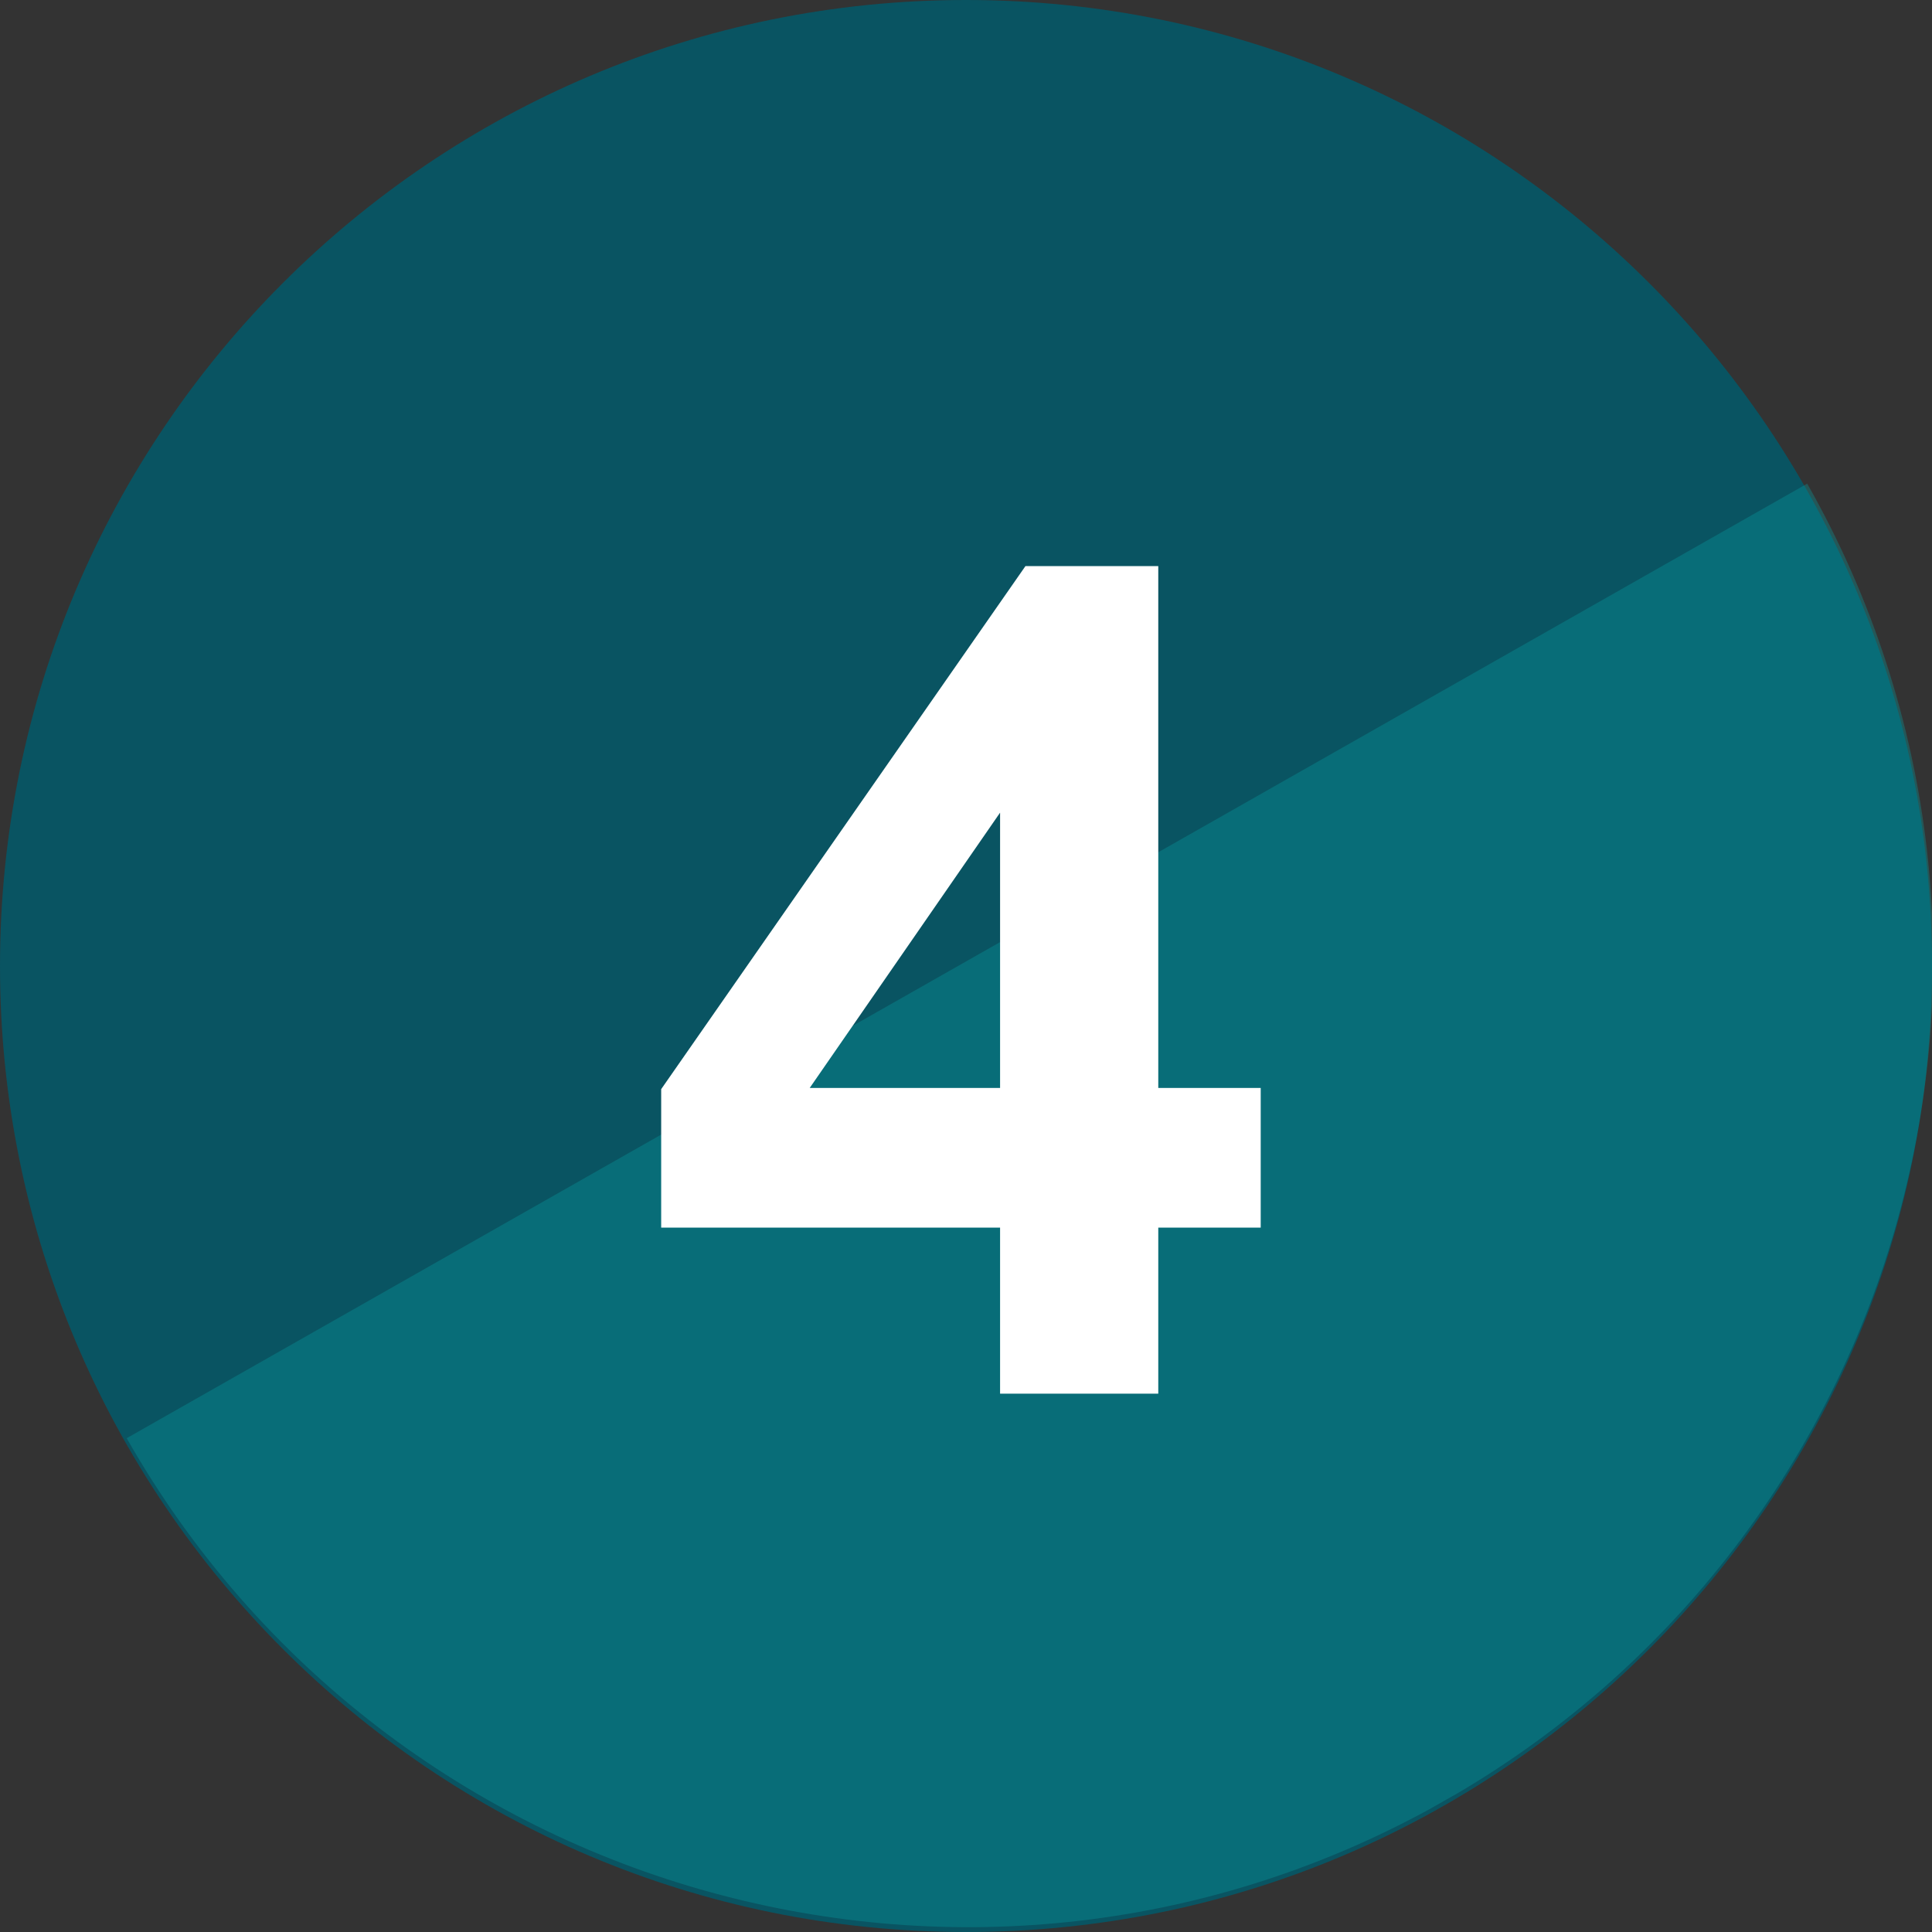
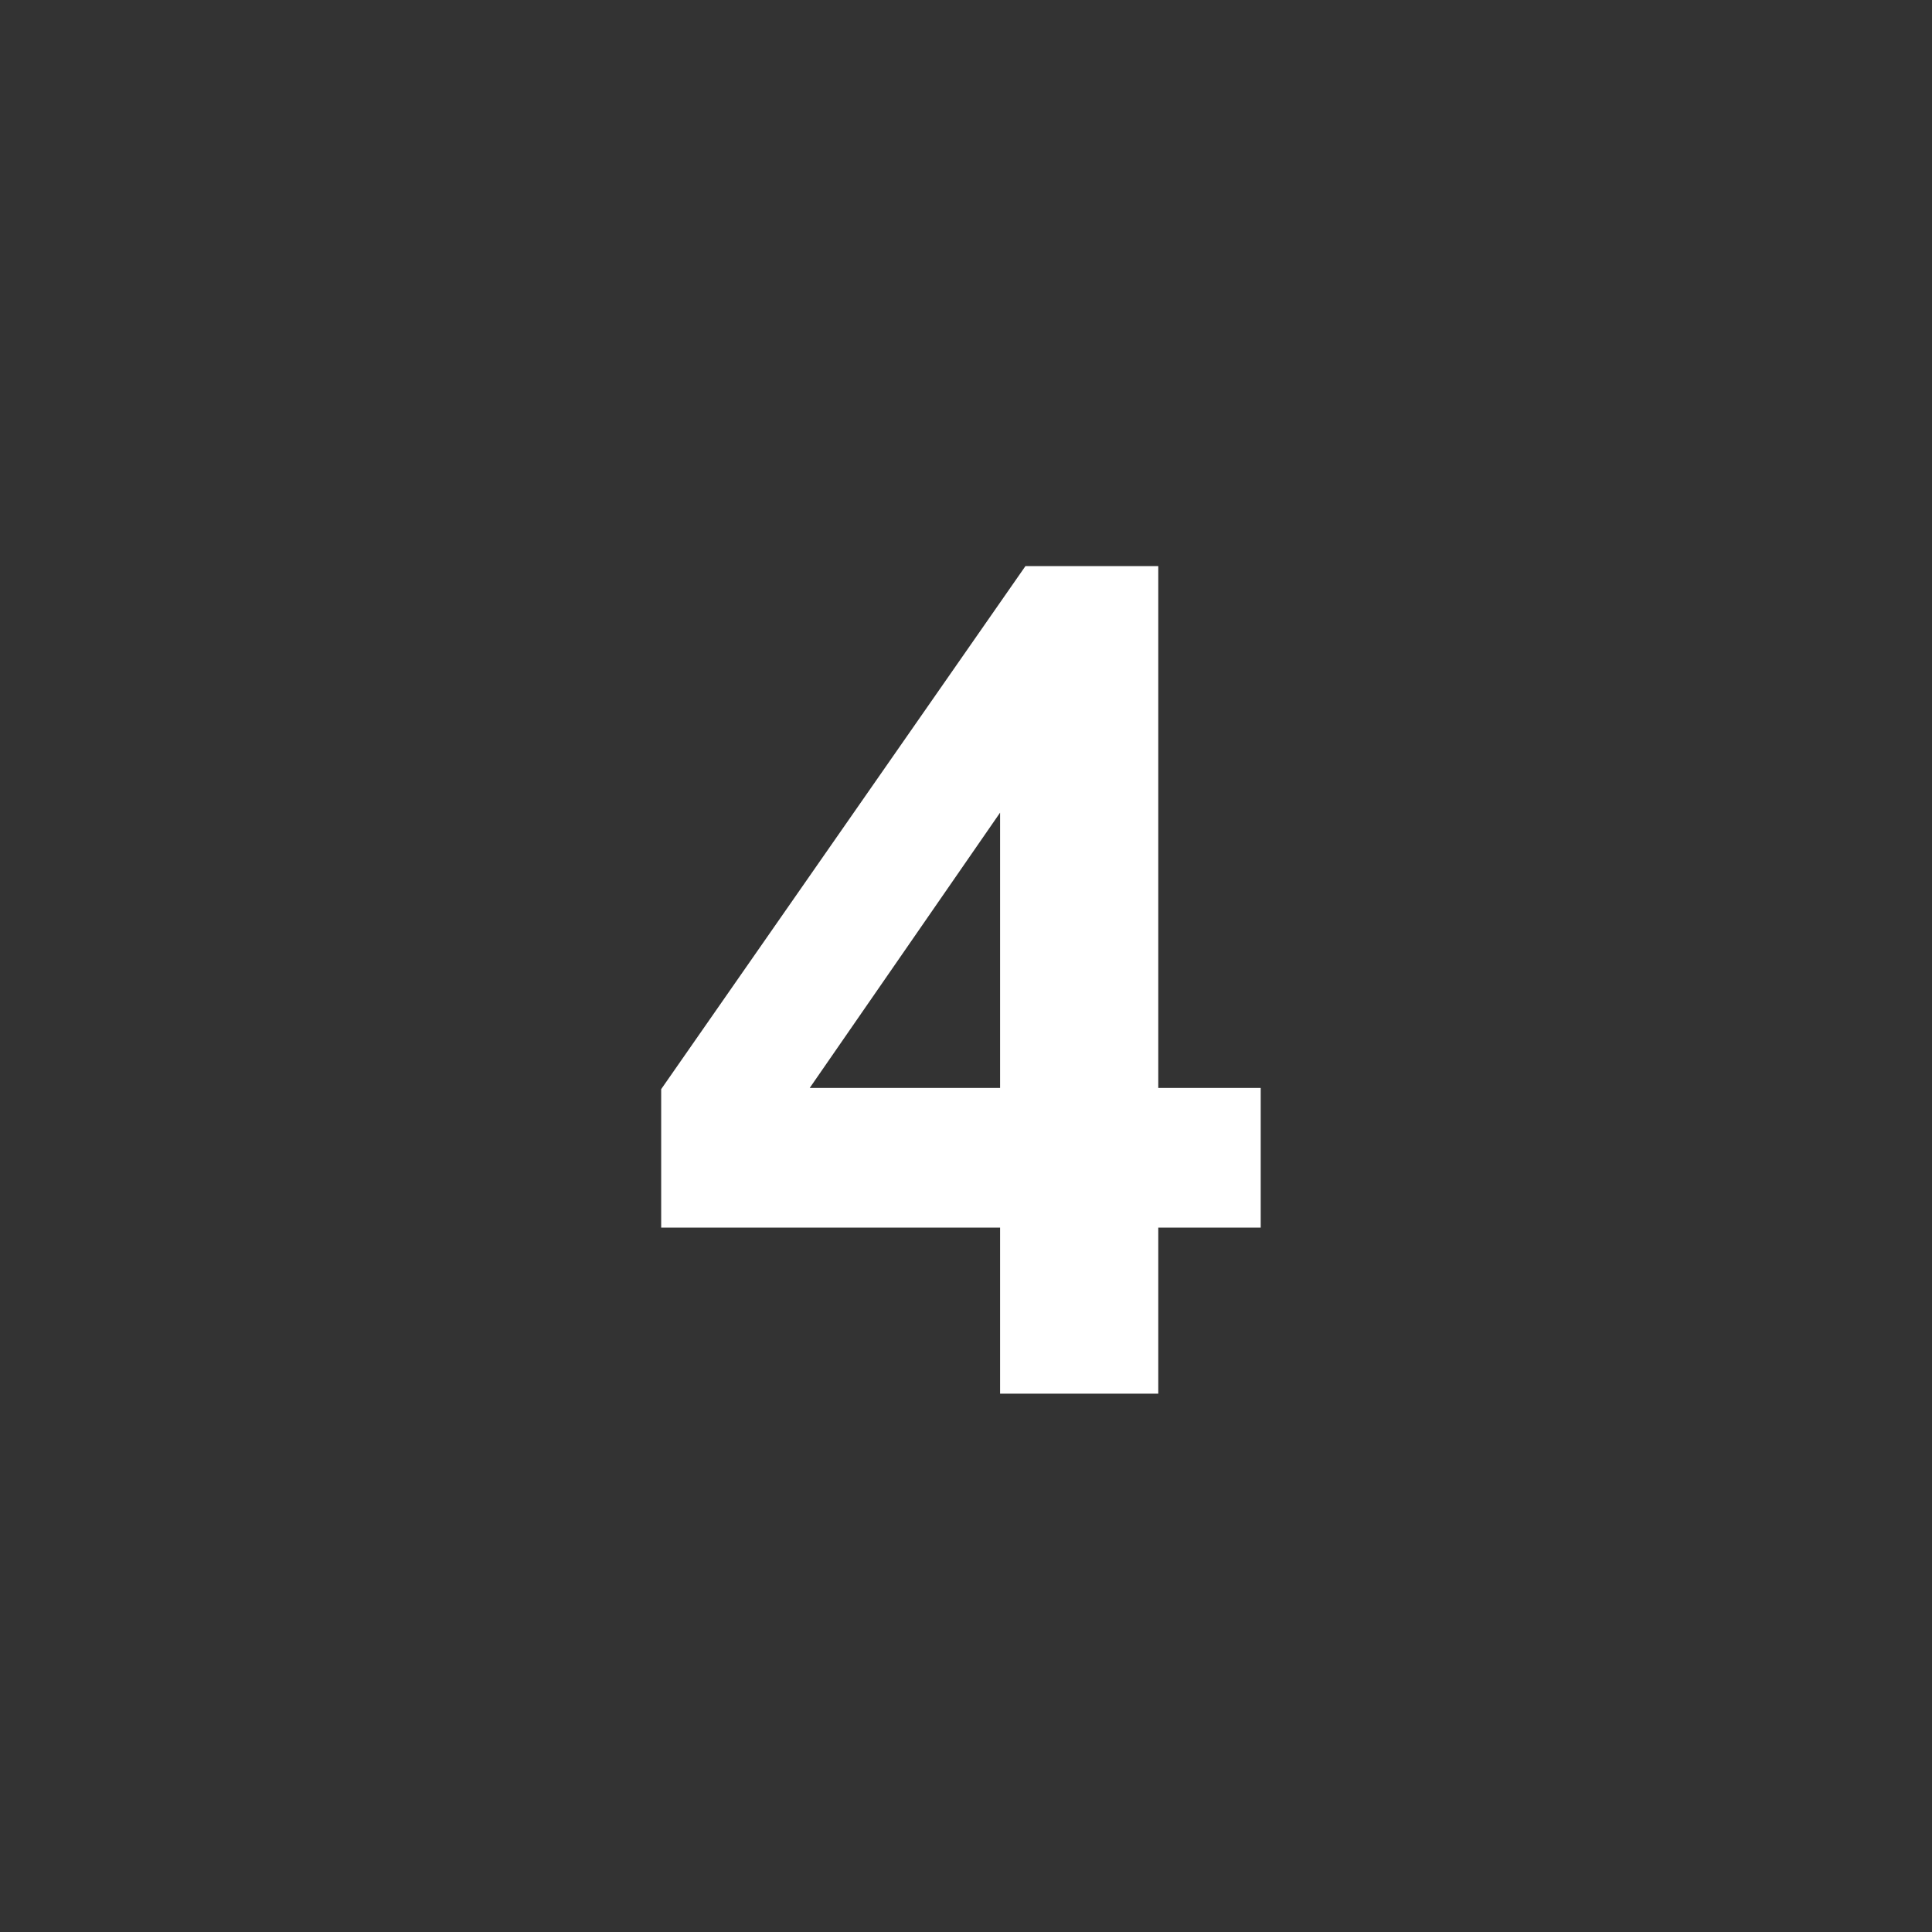
<svg xmlns="http://www.w3.org/2000/svg" width="200" zoomAndPan="magnify" viewBox="0 0 150 150" height="200" preserveAspectRatio="xMidYMid meet" version="1.0">
  <rect x="0" y="0" width="150" height="150" fill="#333333" stroke="none" />
  <defs>
    <filter x="0%" y="0%" width="100%" height="100%" id="d8d5988650">
      <feColorMatrix values="0 0 0 0 1 0 0 0 0 1 0 0 0 0 1 0 0 0 1 0" color-interpolation-filters="sRGB" />
    </filter>
    <g />
    <clipPath id="9c3fbdc507">
-       <path d="M 75 0 C 33.578 0 0 33.578 0 75 C 0 116.422 33.578 150 75 150 C 116.422 150 150 116.422 150 75 C 150 33.578 116.422 0 75 0 Z M 75 0 " clip-rule="nonzero" />
-     </clipPath>
+       </clipPath>
    <mask id="065f96a93a">
      <g filter="url(#d8d5988650)">
        <rect x="-15" width="180" fill="#000000" y="-15" height="180" fill-opacity="0.33" />
      </g>
    </mask>
    <clipPath id="7f69446bc6">
-       <path d="M 0.359 0.199 L 141 0.199 L 141 113 L 0.359 113 Z M 0.359 0.199 " clip-rule="nonzero" />
-     </clipPath>
+       </clipPath>
    <clipPath id="fa3fe4e995">
      <path d="M 168.52 65.672 L 37.441 140.125 L 0.398 74.91 L 131.477 0.457 Z M 168.52 65.672 " clip-rule="nonzero" />
    </clipPath>
    <clipPath id="fff1948d57">
      <path d="M 168.52 65.672 L 37.441 140.125 L 0.398 74.91 L 131.477 0.457 Z M 168.52 65.672 " clip-rule="nonzero" />
    </clipPath>
    <clipPath id="28f9dba069">
      <rect x="0" width="141" y="0" height="113" />
    </clipPath>
  </defs>
  <g clip-path="url(#9c3fbdc507)">
    <rect x="-15" width="180" fill="#095462" y="-15" height="180" fill-opacity="1" />
  </g>
  <g mask="url(#065f96a93a)">
    <g transform="matrix(1, 0, 0, 1, 9, 37)">
      <g clip-path="url(#28f9dba069)">
        <g clip-path="url(#7f69446bc6)">
          <g clip-path="url(#fa3fe4e995)">
            <g clip-path="url(#fff1948d57)">
              <path fill="#06a1a3" d="M 103.121 102.832 C 85.082 113.078 64.672 115.012 46.145 109.906 C 27.621 104.805 11.043 92.629 0.832 74.652 C 21.984 62.637 110.09 12.59 131.305 0.539 C 141.516 18.516 143.484 38.992 138.379 57.516 C 133.277 76.043 121.098 92.621 103.121 102.832 Z M 103.121 102.832 " fill-opacity="1" fill-rule="nonzero" />
            </g>
          </g>
        </g>
      </g>
    </g>
  </g>
  <g fill="#ffffff" fill-opacity="1">
    <g transform="translate(49.584, 108.203)">
      <g>
        <path d="M 48.297 -23.734 L 48.297 -12.891 L 40.344 -12.891 L 40.344 0 L 28.062 0 L 28.062 -12.891 L 1.75 -12.891 L 1.75 -23.641 L 30.031 -64.25 L 40.344 -64.25 L 40.344 -23.734 Z M 28.062 -23.734 L 28.062 -45.109 L 13.281 -23.734 Z M 28.062 -23.734 " />
      </g>
    </g>
  </g>
</svg>